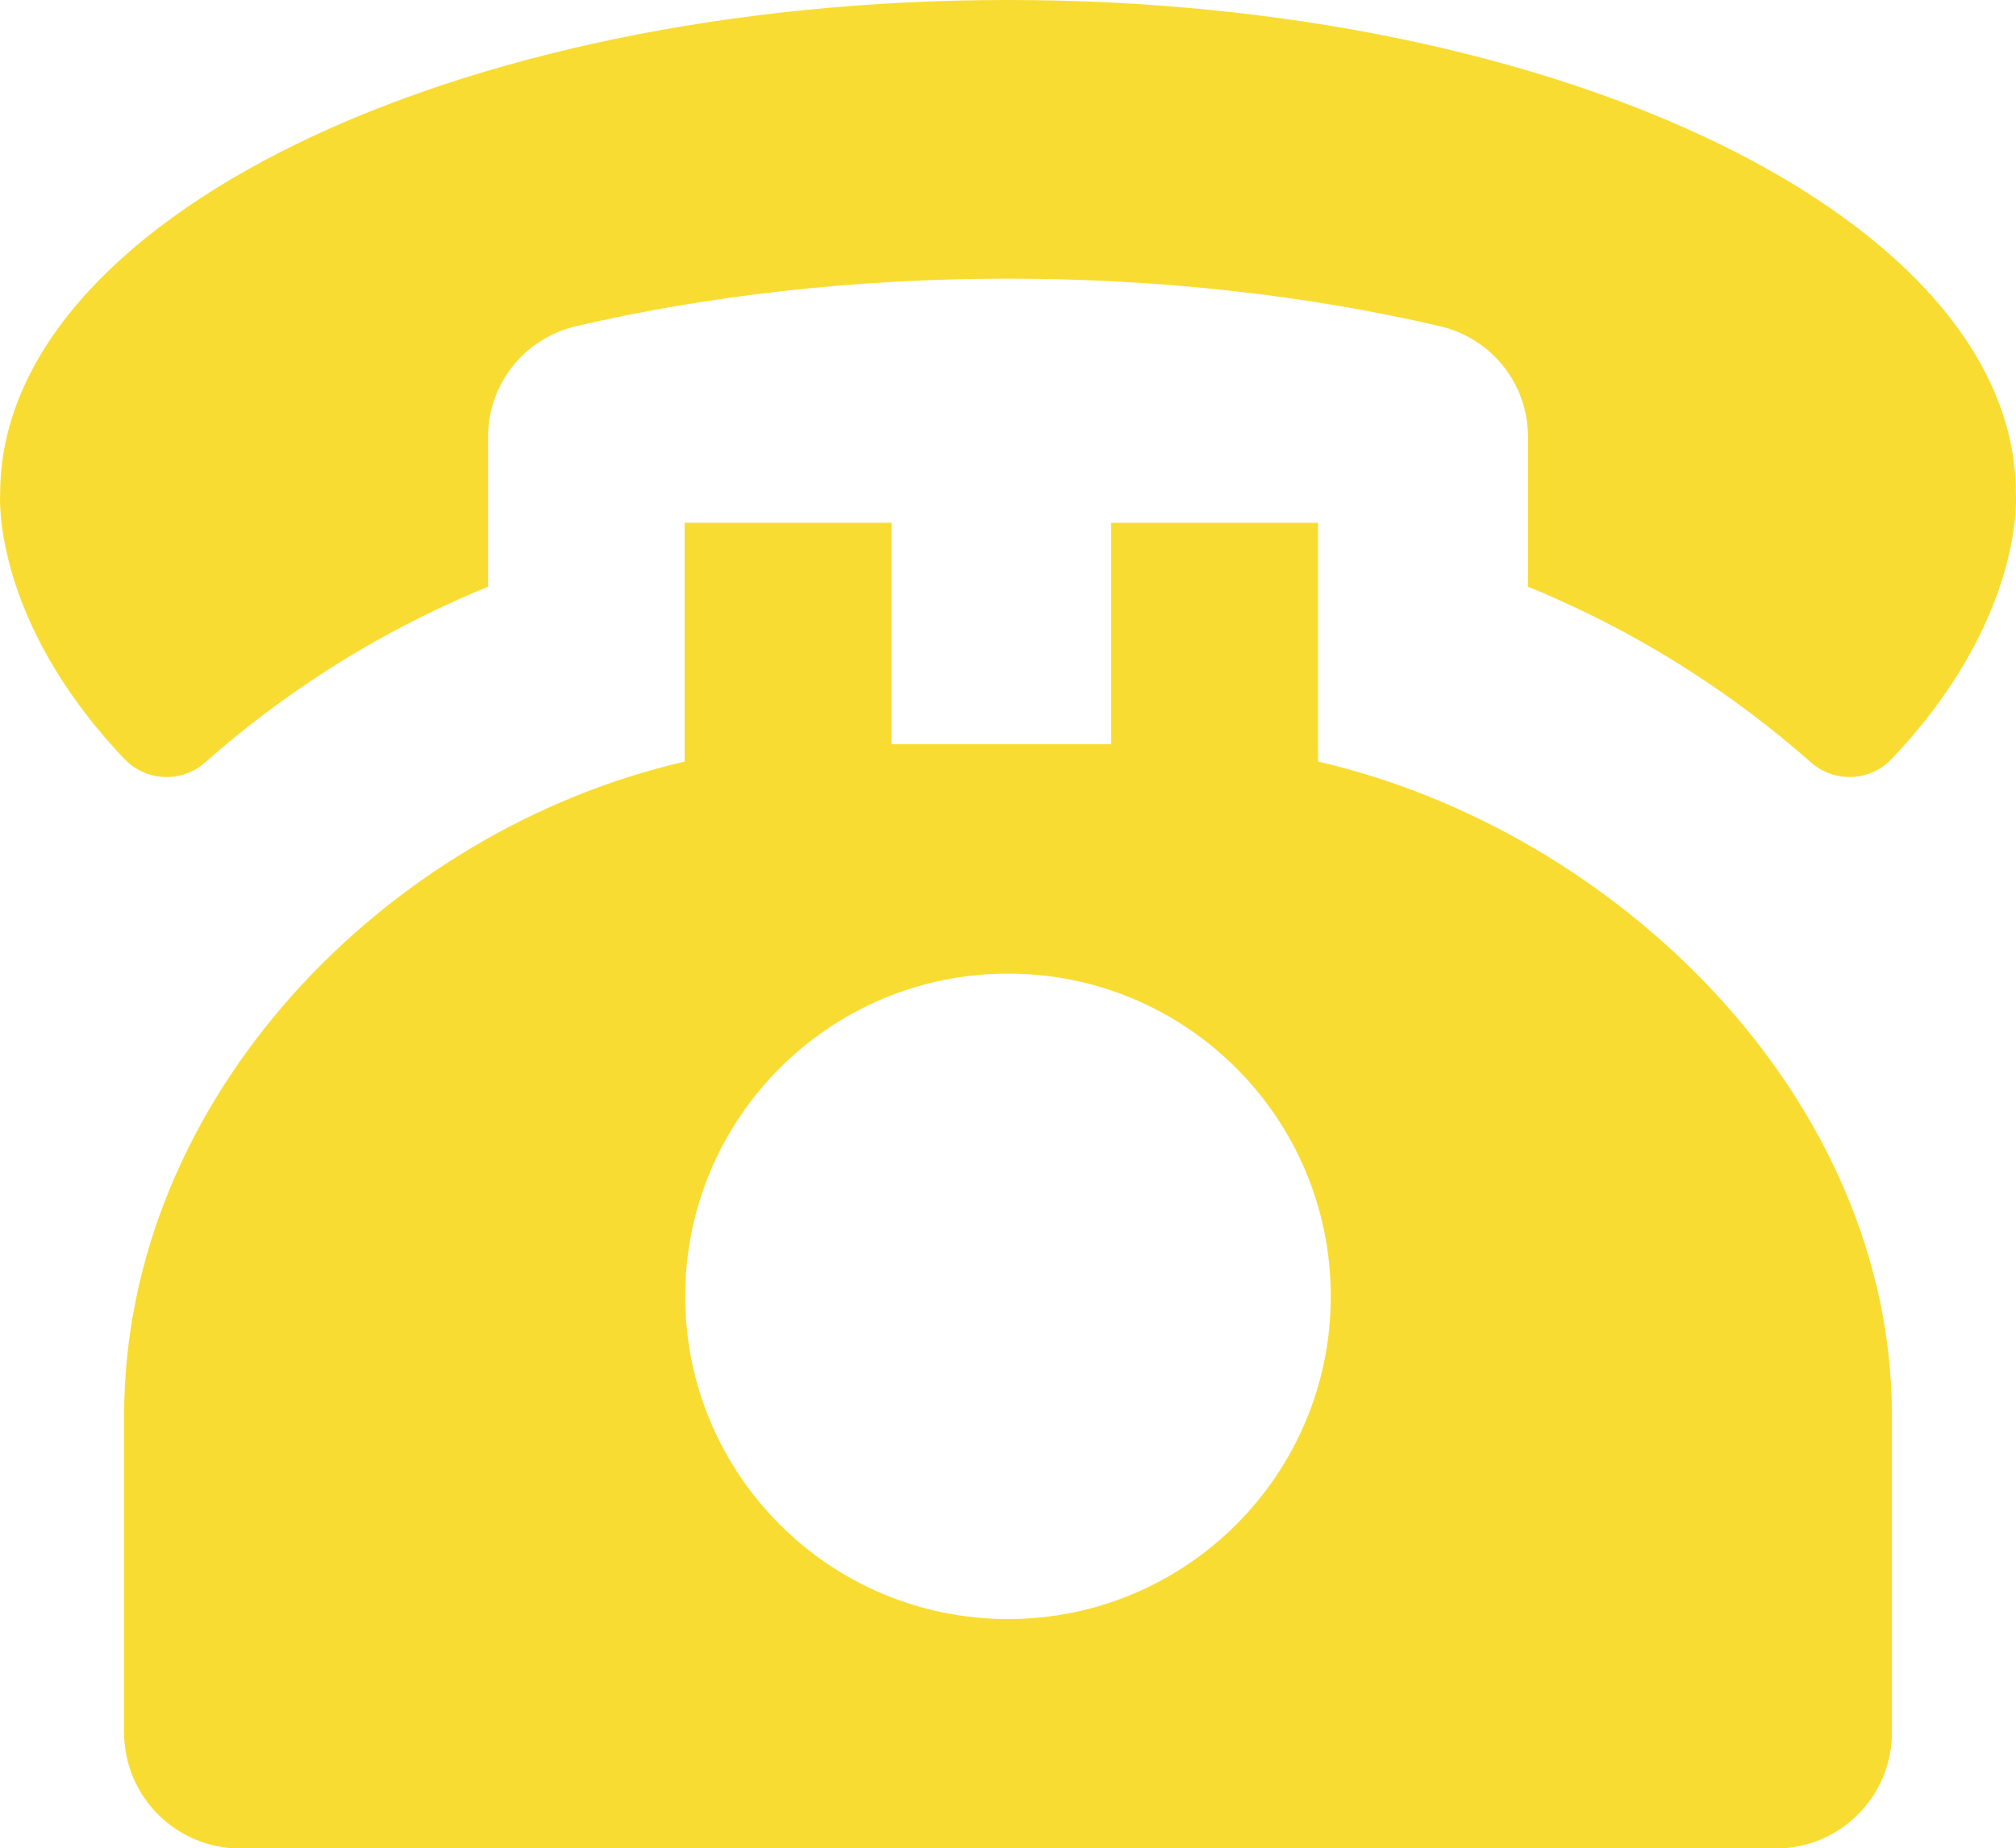
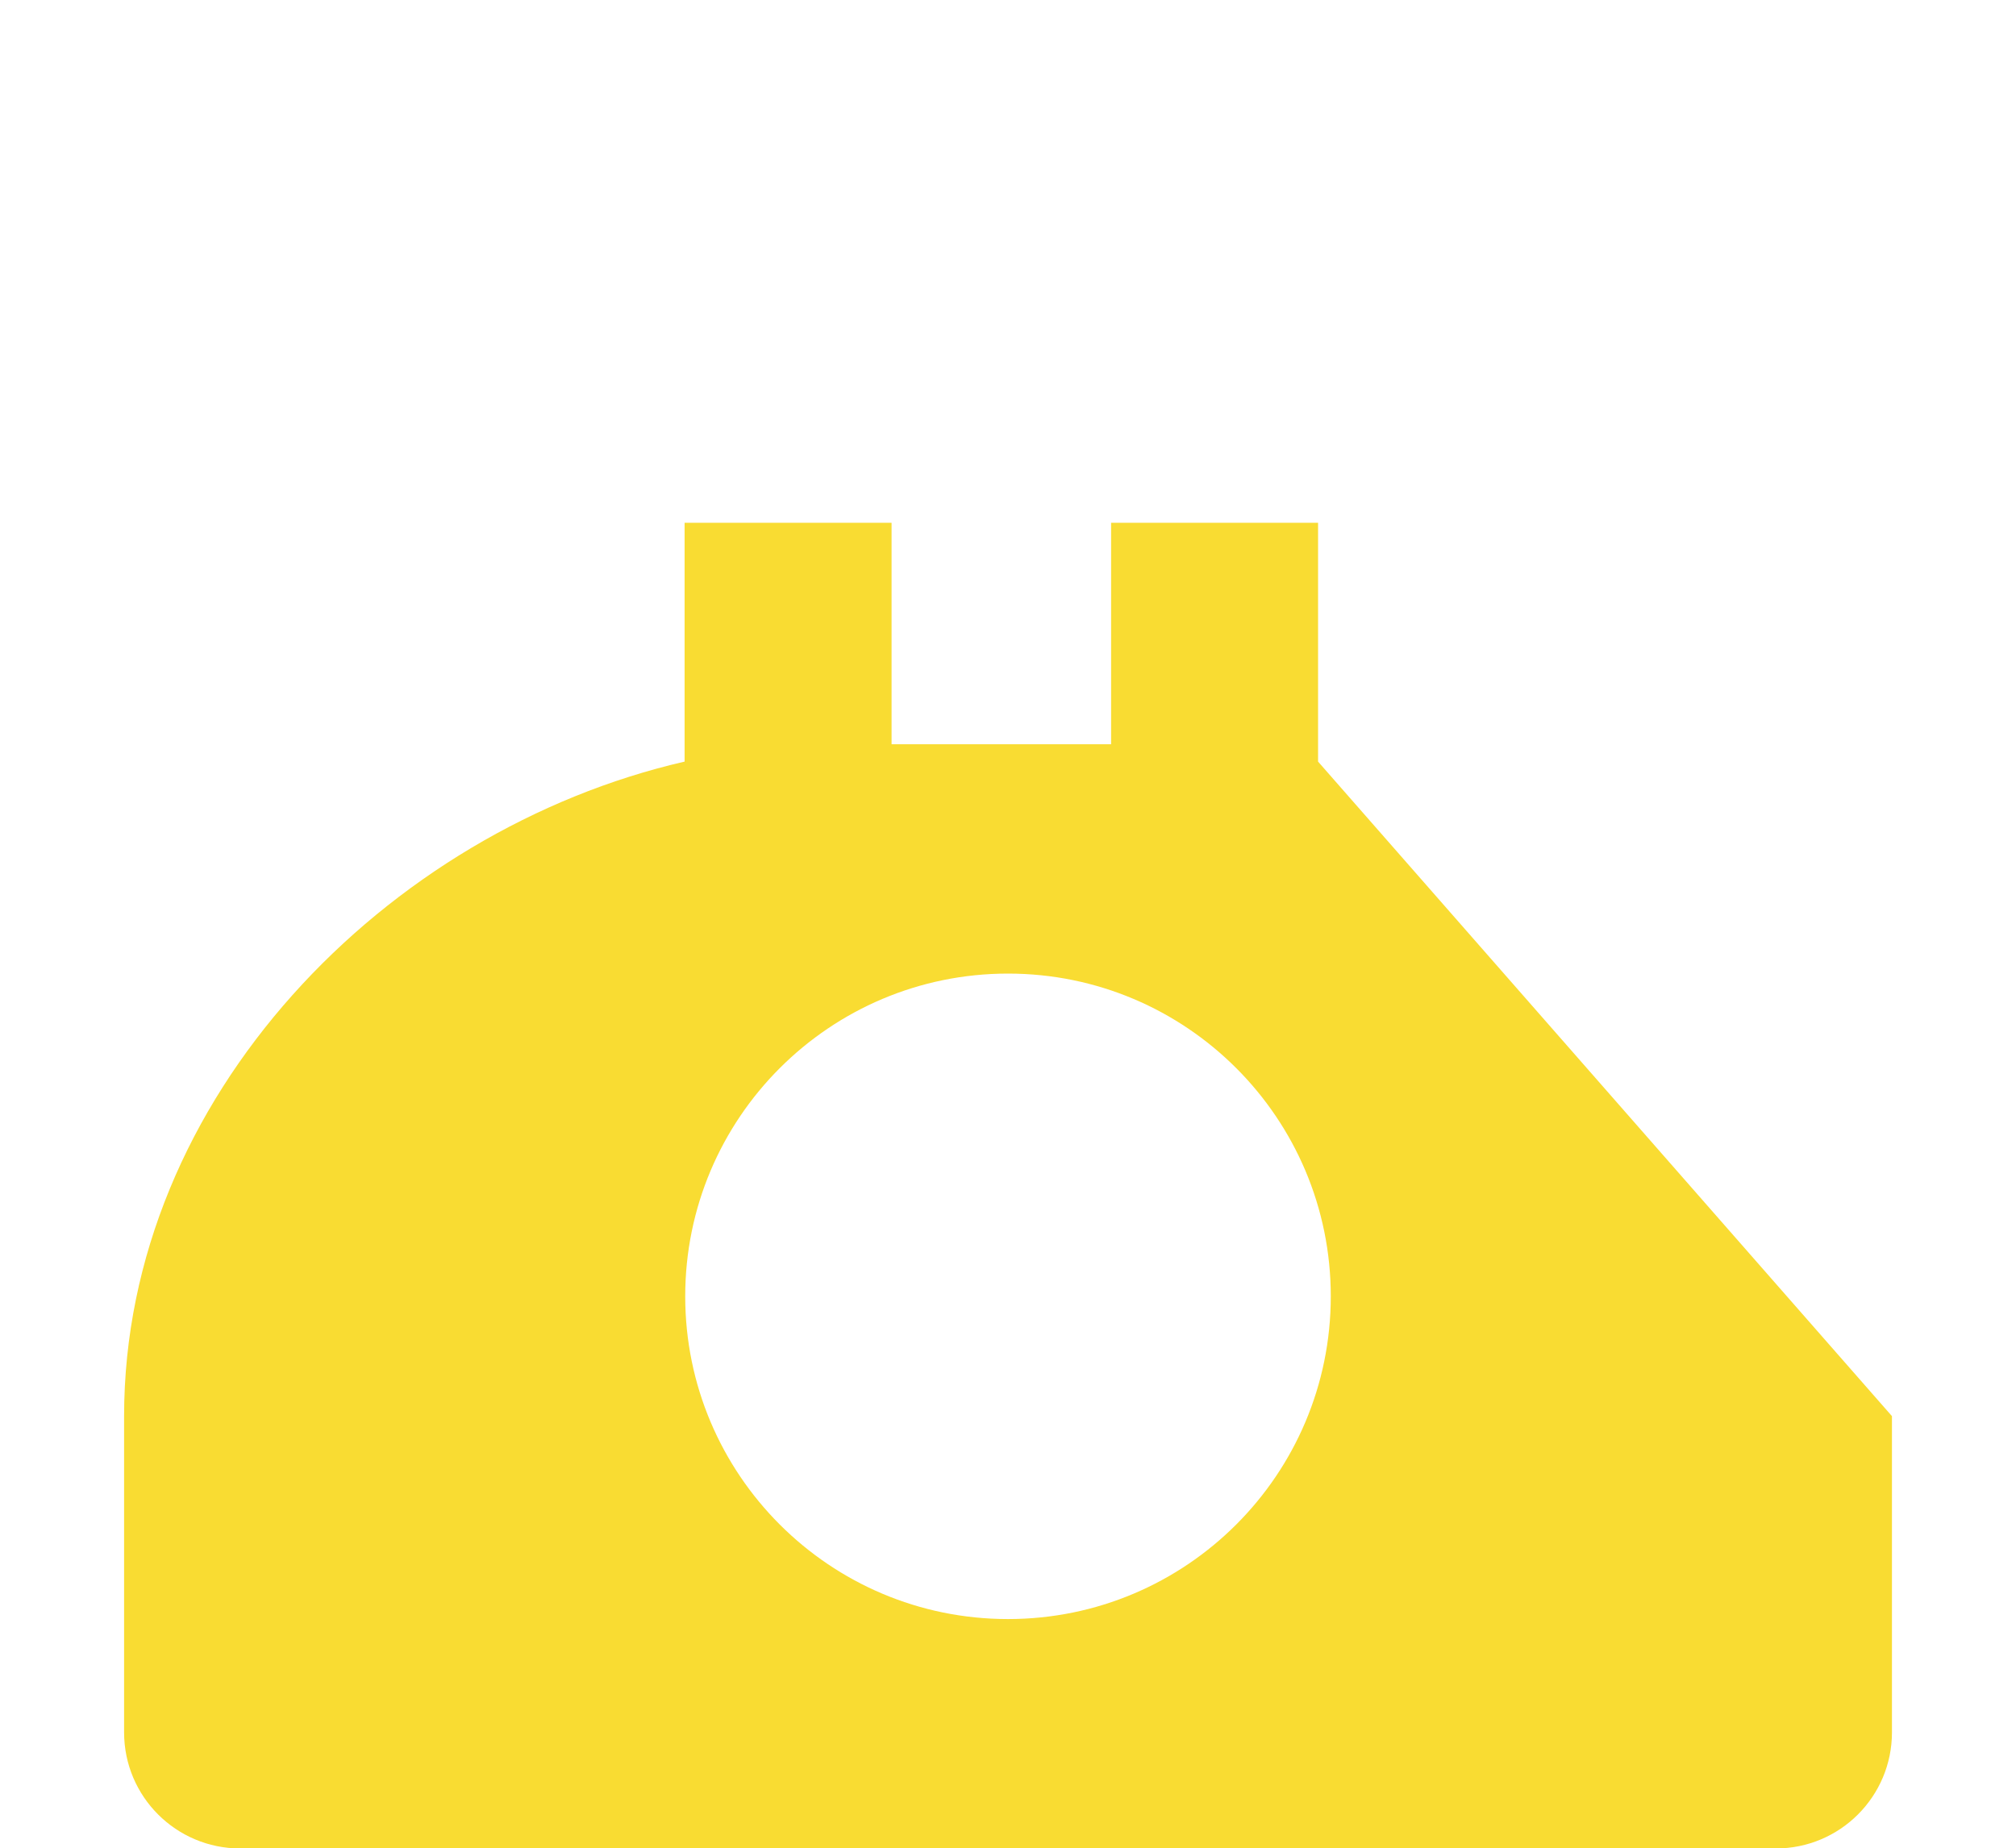
<svg xmlns="http://www.w3.org/2000/svg" id="_レイヤー_2" width="36" height="33.012" viewBox="0 0 36 33.012">
  <defs>
    <style>.cls-1{fill:#f9dc32;stroke-width:0px;}</style>
  </defs>
  <g id="_ヘッダー">
-     <path class="cls-1" d="M23.537,13.602v-4.265h-3.696v3.955h-3.92v-3.955h-3.696v4.265c-5.325,1.226-10.009,5.993-10.009,11.69v5.648c0,1.145.928,2.073,2.073,2.073h27.423c1.145,0,2.073-.928,2.073-2.073v-5.648c0-5.697-4.922-10.463-10.247-11.69ZM18,28.916c-3.183,0-5.764-2.581-5.764-5.764s2.581-5.764,5.764-5.764,5.764,2.581,5.764,5.764-2.581,5.764-5.764,5.764Z" />
-     <path class="cls-1" d="M18,4.977c2.759,0,5.374.304,7.711.848.92.214,1.574,1.028,1.574,1.972v2.682c.322.128.555.238.555.238,1.629.728,3.152,1.711,4.499,2.9.419.37,1.056.342,1.441-.063,2.389-2.513,2.218-4.738,2.218-4.738C35.997,3.947,27.94,0,18,0S.003,3.947.003,8.816C.003,8.816-.168,11.041,2.221,13.554c.385.405,1.022.434,1.441.063,1.346-1.189,2.869-2.172,4.499-2.9,0,0,.233-.11.555-.238v-2.682c0-.944.654-1.758,1.574-1.972,2.337-.544,4.952-.848,7.711-.848Z" />
+     <path class="cls-1" d="M23.537,13.602v-4.265h-3.696v3.955h-3.92v-3.955h-3.696v4.265c-5.325,1.226-10.009,5.993-10.009,11.69v5.648c0,1.145.928,2.073,2.073,2.073h27.423c1.145,0,2.073-.928,2.073-2.073v-5.648ZM18,28.916c-3.183,0-5.764-2.581-5.764-5.764s2.581-5.764,5.764-5.764,5.764,2.581,5.764,5.764-2.581,5.764-5.764,5.764Z" />
  </g>
</svg>